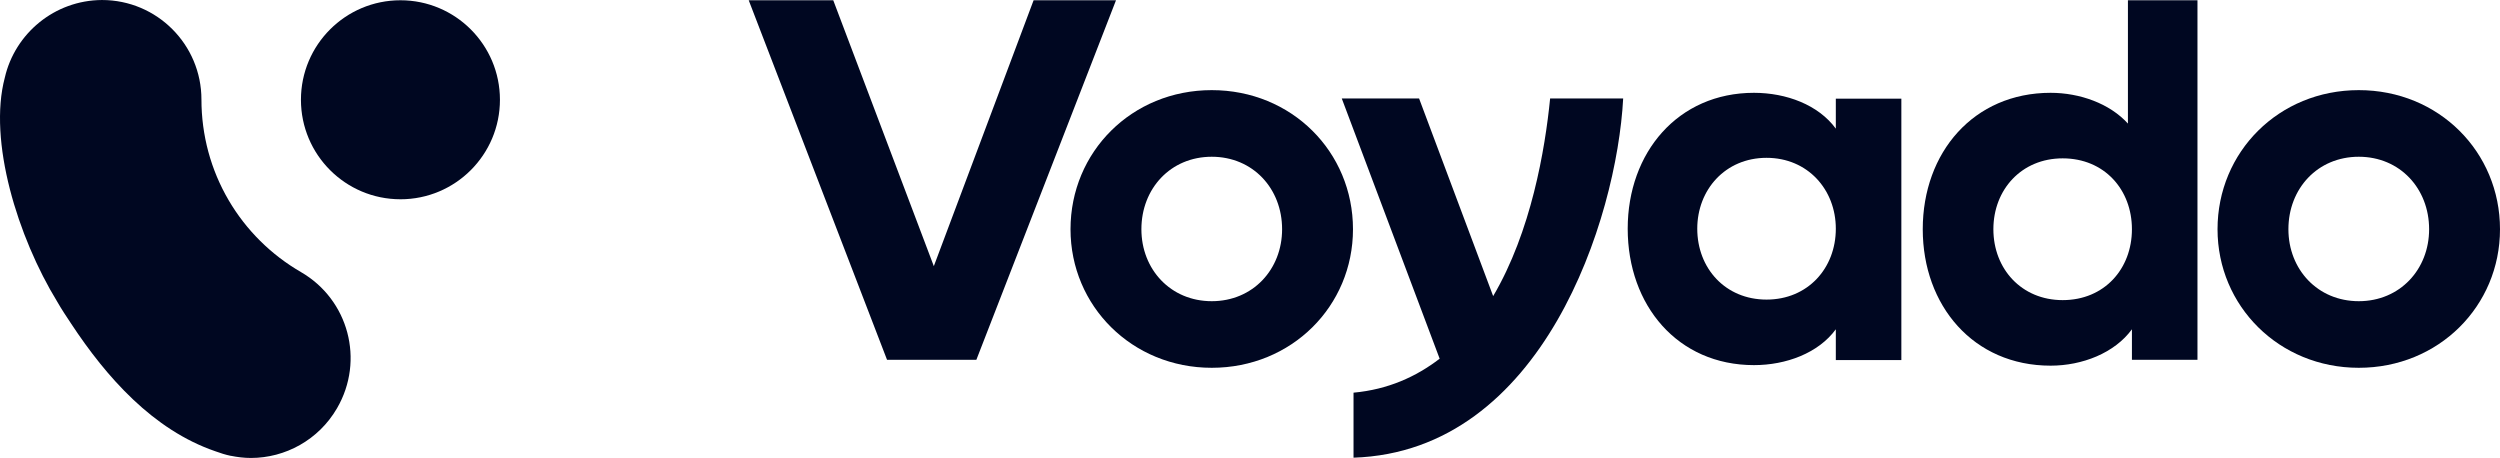
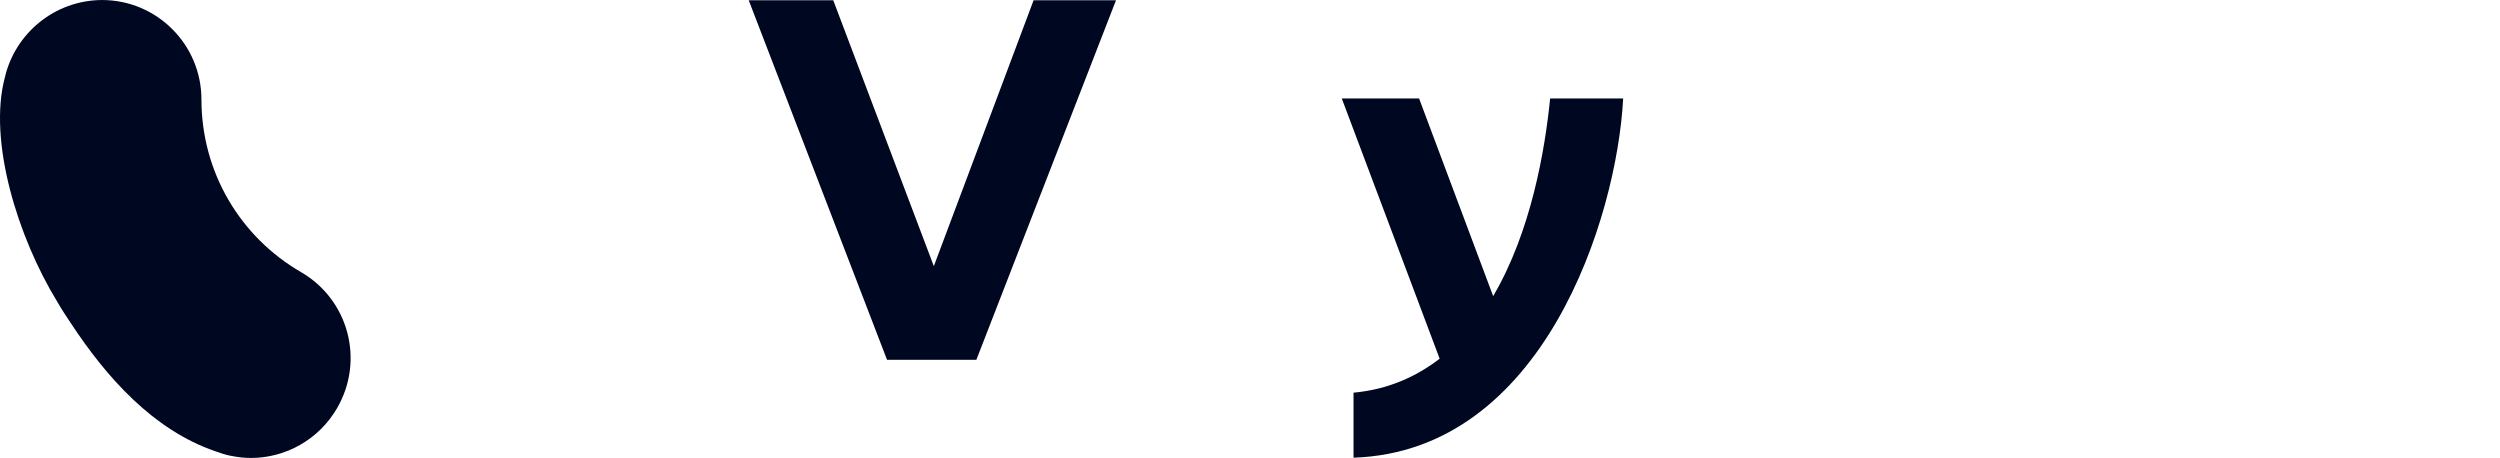
<svg xmlns="http://www.w3.org/2000/svg" id="Layer_2" data-name="Layer 2" viewBox="0 0 170 31.141">
  <defs>
    <style>
      .cls-1 {
        fill: #000721;
        stroke-width: 0px;
      }
    </style>
  </defs>
  <g id="logos">
    <g>
      <path class="cls-1" d="M20.464,18.499c-2.019-1.164-3.729-2.856-4.911-4.875-1.219-2.074-1.855-4.438-1.855-6.857,0-3.729-3.019-6.766-6.766-6.766C3.711.018,1.019,2.274.328,5.275c-1.146,4.311.873,10.841,3.565,15.243.291.509.619,1.0.946,1.492,2.401,3.638,5.566,7.221,9.804,8.676.346.127.691.236,1.037.309h.018c.455.091.909.146,1.364.146,2.328,0,4.602-1.219,5.857-3.383,1.892-3.256.782-7.385-2.456-9.258Z" />
-       <path class="cls-1" d="M27.23,13.551c3.737,0,6.766-3.03,6.766-6.766S30.967.018,27.23.018s-6.766,3.03-6.766,6.766,3.029,6.766,6.766,6.766Z" />
      <path class="cls-1" d="M75.888.018l-9.495,24.447h-6.075L50.913.018h5.748l6.839,18.081L70.285.018h5.603Z" />
-       <path class="cls-1" d="M72.795,15.588c0-5.257,4.165-9.459,9.604-9.459s9.604,4.202,9.604,9.459c0,5.221-4.165,9.422-9.604,9.422-5.42,0-9.604-4.202-9.604-9.422ZM87.183,15.588c0-2.765-1.983-4.929-4.784-4.929s-4.784,2.164-4.784,4.929c0,2.728,1.983,4.893,4.784,4.893s4.784-2.164,4.784-4.893Z" />
      <path class="cls-1" d="M110.375,6.712c-.436,8.131-5.439,23.992-18.335,24.41v-4.42c2.346-.218,4.238-1.073,5.857-2.31l-6.657-17.698h5.257l5.038,13.442c2.583-4.384,3.529-9.968,3.874-13.442h4.966v.018Z" />
-       <path class="cls-1" d="M129.292,6.712v17.771h-4.456v-2.092c-1.182,1.619-3.383,2.437-5.566,2.437-5.184,0-8.586-4.056-8.586-9.277,0-5.184,3.42-9.24,8.586-9.24,2.201,0,4.384.819,5.566,2.437v-2.037h4.456ZM124.836,15.552c0-2.656-1.91-4.82-4.711-4.82s-4.711,2.165-4.711,4.82c0,2.692,1.91,4.82,4.711,4.82s4.711-2.128,4.711-4.82Z" />
-       <path class="cls-1" d="M149.428.018v24.447h-4.457v-2.074c-1.182,1.619-3.383,2.474-5.529,2.474-5.257,0-8.695-4.093-8.695-9.277,0-5.22,3.456-9.277,8.695-9.277,1.983,0,4.02.728,5.257,2.092V.018h4.729ZM144.971,15.588c0-2.692-1.872-4.82-4.71-4.82-2.801,0-4.711,2.128-4.711,4.82s1.91,4.82,4.711,4.82c2.838,0,4.71-2.128,4.71-4.82Z" />
-       <path class="cls-1" d="M150.792,15.588c0-5.257,4.165-9.459,9.605-9.459s9.603,4.202,9.603,9.459c0,5.221-4.165,9.422-9.603,9.422-5.421,0-9.605-4.202-9.605-9.422ZM165.18,15.588c0-2.765-1.983-4.929-4.783-4.929-2.802,0-4.785,2.164-4.785,4.929,0,2.728,1.983,4.893,4.785,4.893,2.8,0,4.783-2.164,4.783-4.893Z" />
    </g>
  </g>
</svg>